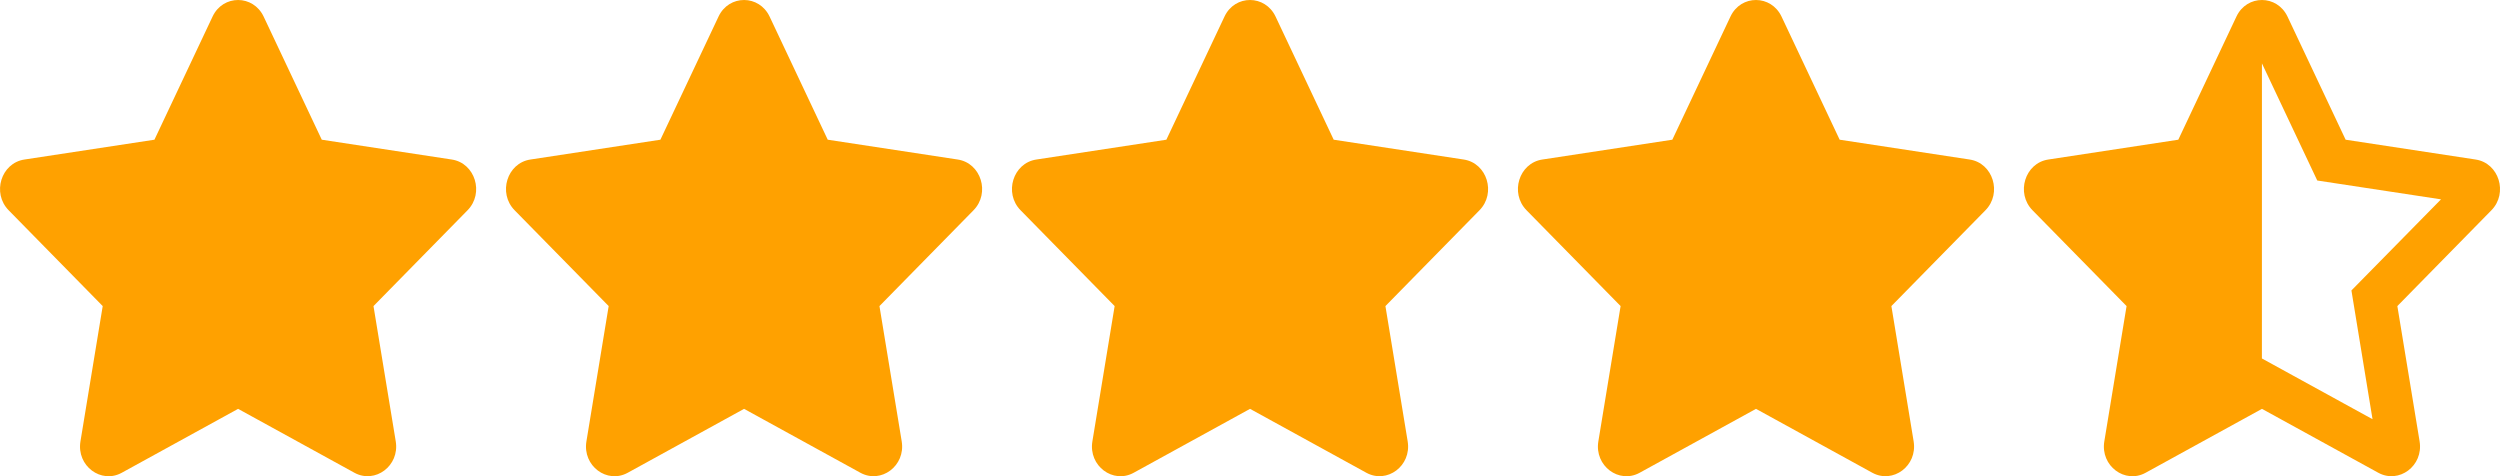
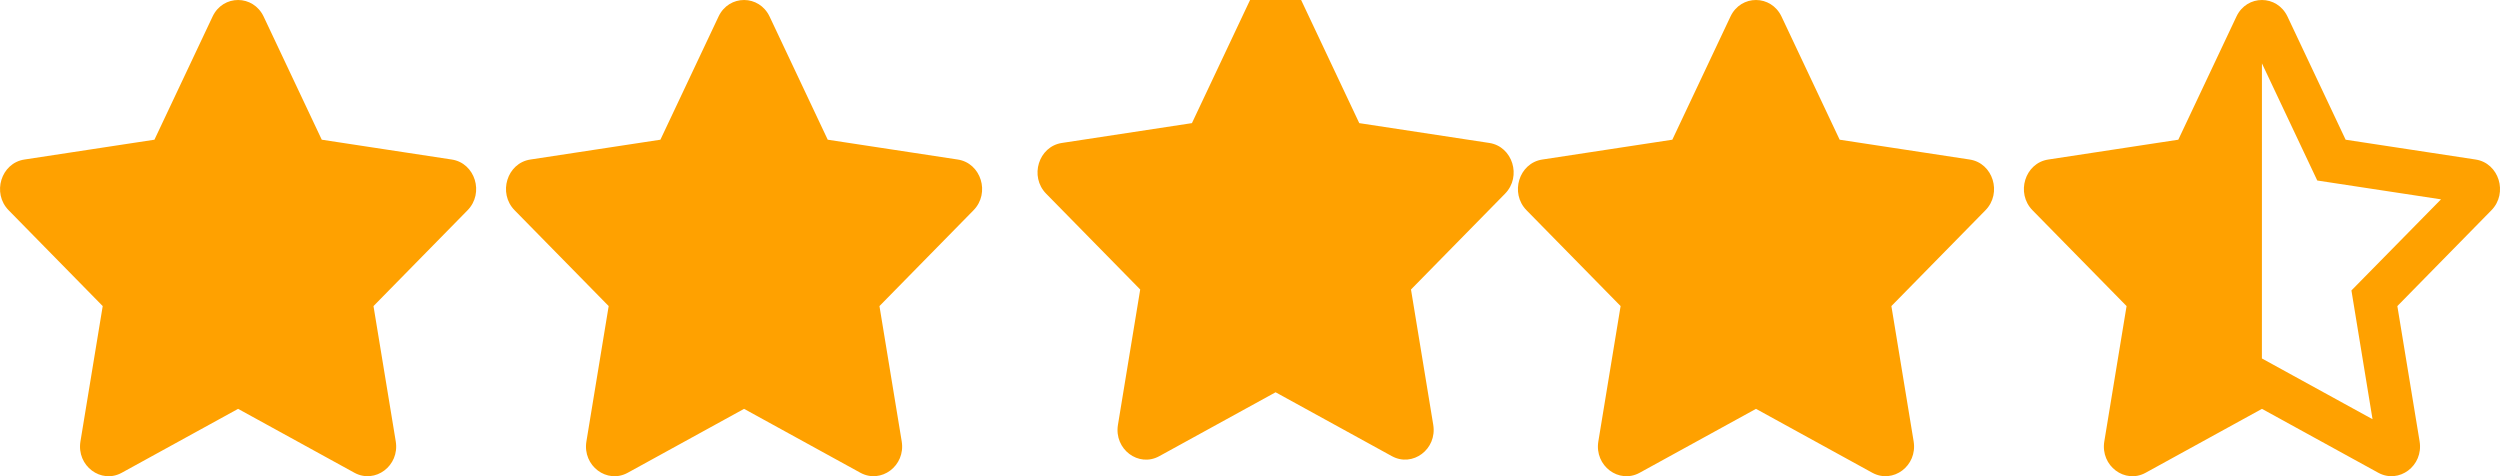
<svg xmlns="http://www.w3.org/2000/svg" id="svg4" width="83.998" height="16" version="1.1" viewBox="0 0 83.998 16">
-   <path id="path1001" d="m8.001 4.0485e-6c-0.341-1e-3 -0.683 0.183-0.859 0.557l-1.953 4.137-4.369 0.666c-0.784 0.119-1.097 1.127-0.529 1.705l3.16 3.219-0.748 4.547c-0.135 0.822 0.695 1.437 1.389 1.053l3.908-2.147 3.908 2.147c0.694 0.381 1.523-0.231 1.389-1.053l-0.748-4.547 3.16-3.219c0.568-0.578 0.254-1.586-0.529-1.705l-4.369-0.666-1.953-4.137c-0.175-0.369-0.514-0.555-0.855-0.557zm17 0c-0.341-1e-3 -0.683 0.183-0.859 0.557l-1.953 4.137-4.369 0.666c-0.784 0.119-1.097 1.127-0.529 1.705l3.16 3.219-0.748 4.547c-0.135 0.822 0.695 1.437 1.389 1.053l3.908-2.147 3.908 2.147c0.694 0.381 1.523-0.231 1.389-1.053l-0.748-4.547 3.16-3.219c0.568-0.578 0.254-1.586-0.529-1.705l-4.369-0.666-1.953-4.137c-0.175-0.369-0.514-0.555-0.855-0.557zm17 0c-0.341-1e-3 -0.683 0.183-0.859 0.557l-1.953 4.137-4.369 0.666c-0.784 0.119-1.097 1.127-0.529 1.705l3.16 3.219-0.748 4.547c-0.135 0.822 0.695 1.437 1.389 1.053l3.908-2.147 3.908 2.147c0.694 0.381 1.523-0.231 1.389-1.053l-0.748-4.547 3.16-3.219c0.568-0.578 0.254-1.586-0.529-1.705l-4.369-0.666-1.953-4.137c-0.175-0.369-0.514-0.555-0.855-0.557zm17 0c-0.341-1e-3 -0.683 0.183-0.859 0.557l-1.953 4.137-4.369 0.666c-0.784 0.119-1.097 1.127-0.529 1.705l3.16 3.219-0.748 4.547c-0.135 0.822 0.695 1.437 1.389 1.053l3.908-2.147 3.908 2.147c0.694 0.381 1.523-0.231 1.389-1.053l-0.748-4.547 3.16-3.219c0.568-0.578 0.254-1.586-0.529-1.705l-4.369-0.666-1.953-4.137c-0.175-0.369-0.514-0.555-0.855-0.557zm17 0c-0.341-1e-3 -0.683 0.183-0.859 0.557l-1.953 4.137-4.369 0.666c-0.784 0.119-1.097 1.127-0.529 1.705l3.16 3.219-0.748 4.547c-0.135 0.822 0.695 1.437 1.389 1.053l3.908-2.147 3.908 2.147c0.694 0.381 1.523-0.231 1.389-1.053l-0.748-4.547 3.16-3.219c0.568-0.578 0.254-1.586-0.529-1.705l-4.369-0.666-1.953-4.137c-0.175-0.369-0.514-0.555-0.855-0.557zm-2e-3 2.129 1.859 3.936 4.158 0.633-3.01 3.061 0.709 4.326-3.717-2.041z" fill="#ffa100" />
+   <path id="path1001" d="m8.001 4.0485e-6c-0.341-1e-3 -0.683 0.183-0.859 0.557l-1.953 4.137-4.369 0.666c-0.784 0.119-1.097 1.127-0.529 1.705l3.16 3.219-0.748 4.547c-0.135 0.822 0.695 1.437 1.389 1.053l3.908-2.147 3.908 2.147c0.694 0.381 1.523-0.231 1.389-1.053l-0.748-4.547 3.16-3.219c0.568-0.578 0.254-1.586-0.529-1.705l-4.369-0.666-1.953-4.137c-0.175-0.369-0.514-0.555-0.855-0.557zm17 0c-0.341-1e-3 -0.683 0.183-0.859 0.557l-1.953 4.137-4.369 0.666c-0.784 0.119-1.097 1.127-0.529 1.705l3.16 3.219-0.748 4.547c-0.135 0.822 0.695 1.437 1.389 1.053l3.908-2.147 3.908 2.147c0.694 0.381 1.523-0.231 1.389-1.053l-0.748-4.547 3.16-3.219c0.568-0.578 0.254-1.586-0.529-1.705l-4.369-0.666-1.953-4.137c-0.175-0.369-0.514-0.555-0.855-0.557zm17 0l-1.953 4.137-4.369 0.666c-0.784 0.119-1.097 1.127-0.529 1.705l3.16 3.219-0.748 4.547c-0.135 0.822 0.695 1.437 1.389 1.053l3.908-2.147 3.908 2.147c0.694 0.381 1.523-0.231 1.389-1.053l-0.748-4.547 3.16-3.219c0.568-0.578 0.254-1.586-0.529-1.705l-4.369-0.666-1.953-4.137c-0.175-0.369-0.514-0.555-0.855-0.557zm17 0c-0.341-1e-3 -0.683 0.183-0.859 0.557l-1.953 4.137-4.369 0.666c-0.784 0.119-1.097 1.127-0.529 1.705l3.16 3.219-0.748 4.547c-0.135 0.822 0.695 1.437 1.389 1.053l3.908-2.147 3.908 2.147c0.694 0.381 1.523-0.231 1.389-1.053l-0.748-4.547 3.16-3.219c0.568-0.578 0.254-1.586-0.529-1.705l-4.369-0.666-1.953-4.137c-0.175-0.369-0.514-0.555-0.855-0.557zm17 0c-0.341-1e-3 -0.683 0.183-0.859 0.557l-1.953 4.137-4.369 0.666c-0.784 0.119-1.097 1.127-0.529 1.705l3.16 3.219-0.748 4.547c-0.135 0.822 0.695 1.437 1.389 1.053l3.908-2.147 3.908 2.147c0.694 0.381 1.523-0.231 1.389-1.053l-0.748-4.547 3.16-3.219c0.568-0.578 0.254-1.586-0.529-1.705l-4.369-0.666-1.953-4.137c-0.175-0.369-0.514-0.555-0.855-0.557zm-2e-3 2.129 1.859 3.936 4.158 0.633-3.01 3.061 0.709 4.326-3.717-2.041z" fill="#ffa100" />
</svg>